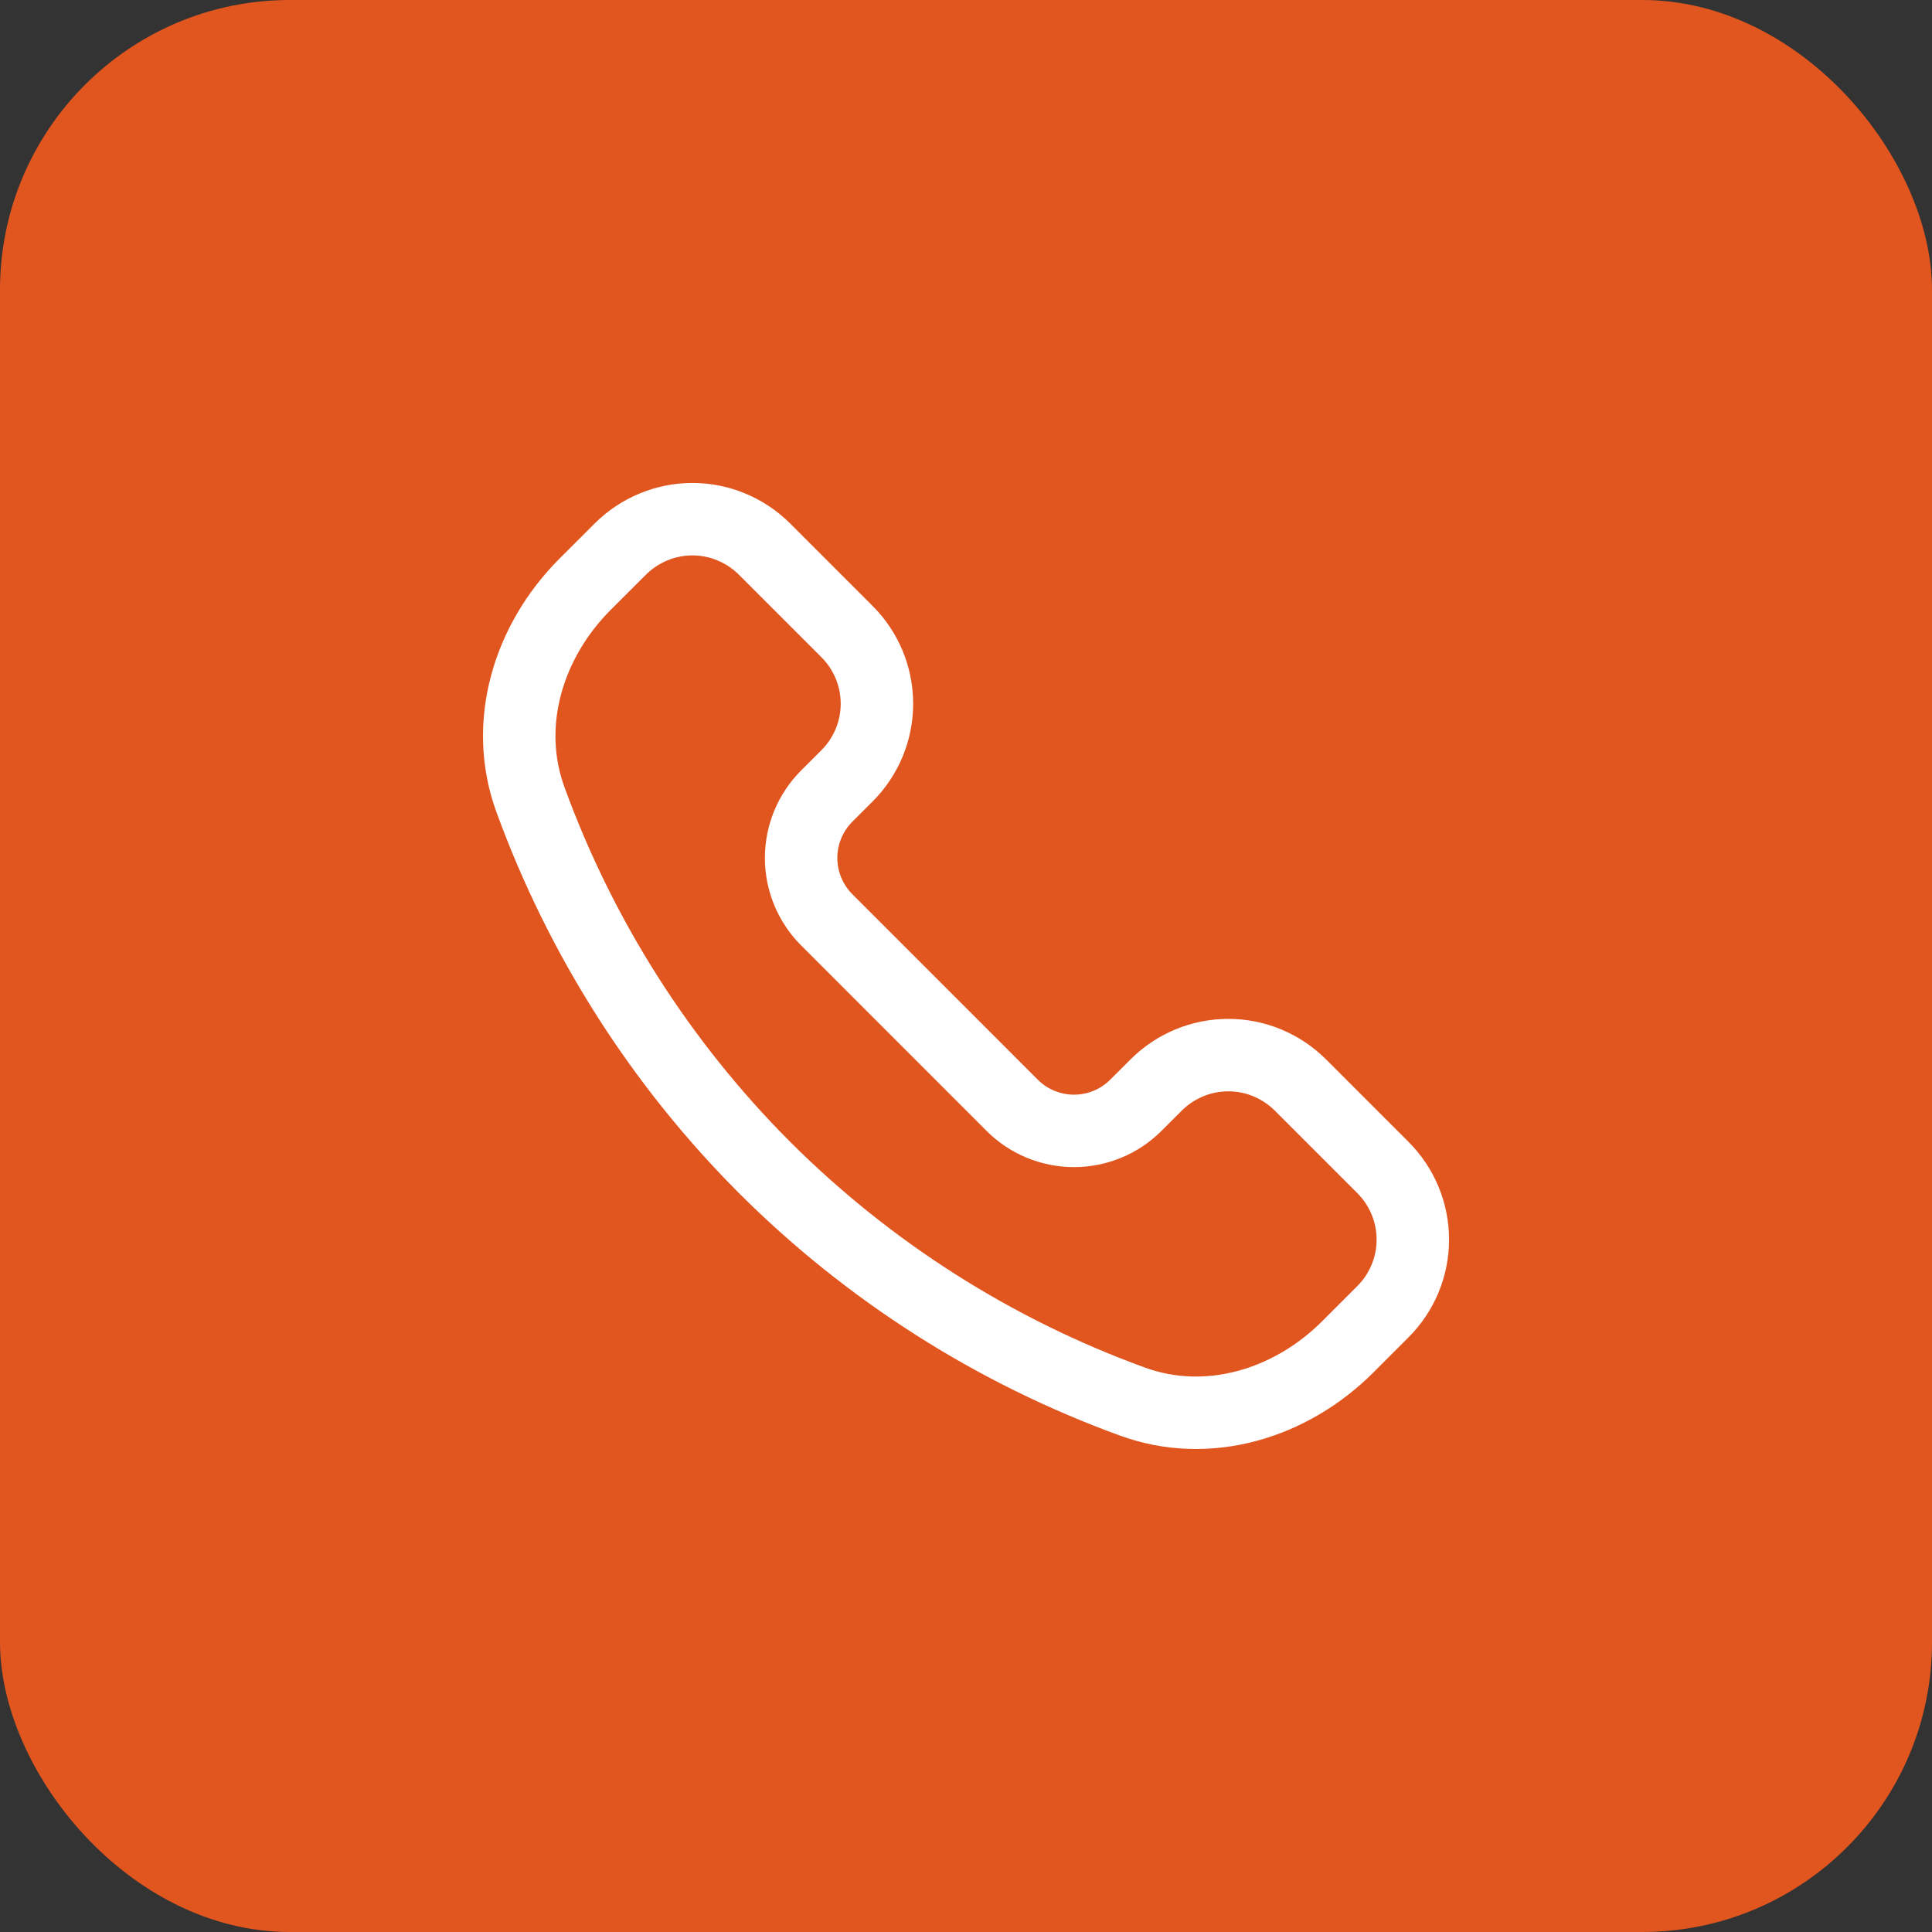
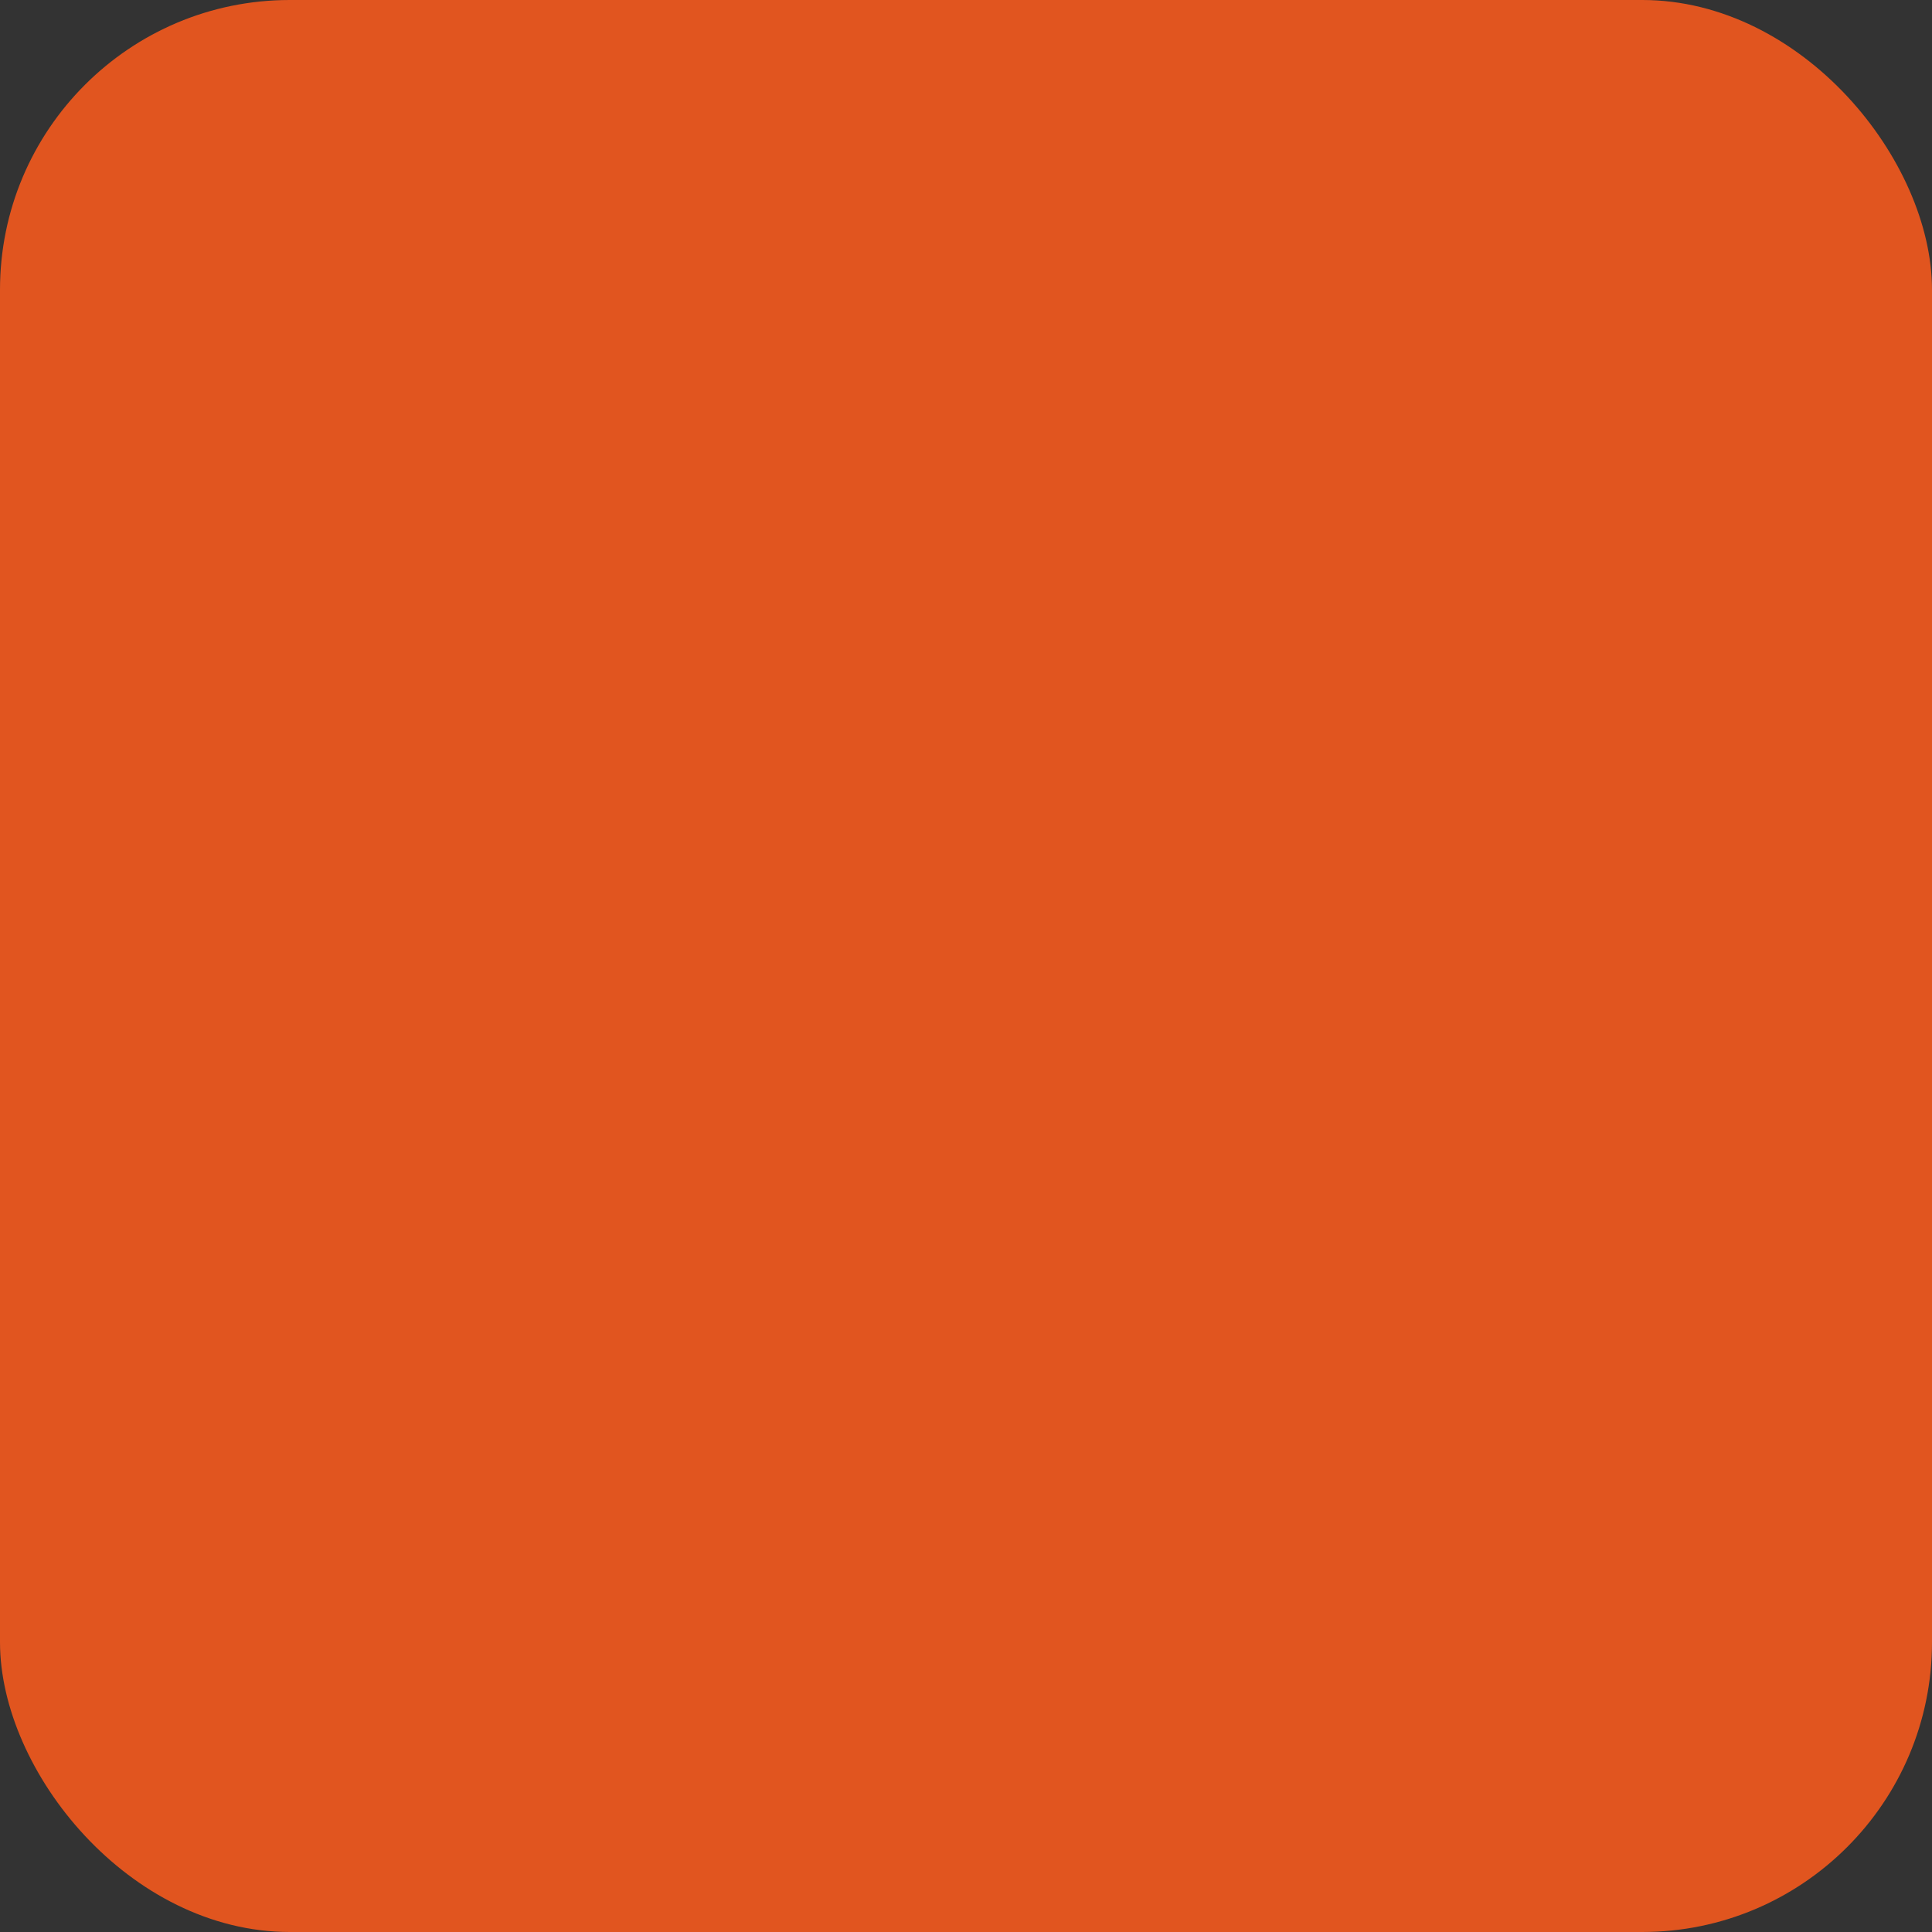
<svg xmlns="http://www.w3.org/2000/svg" width="40" height="40" viewBox="0 0 40 40" fill="none">
  <rect x="0" y="0" width="40" height="40" fill="#333333" stroke="none" />
  <rect width="40" height="40" rx="6" fill="#E1551F" />
-   <path d="M15.829 24.171C13.678 22.016 12.025 19.418 10.983 16.557C10.41 14.993 10.935 13.275 12.113 12.097L12.842 11.369C13.038 11.173 13.271 11.017 13.527 10.911C13.784 10.804 14.058 10.749 14.336 10.749C14.613 10.749 14.888 10.804 15.144 10.911C15.4 11.017 15.633 11.173 15.829 11.369L17.536 13.076C17.733 13.272 17.888 13.505 17.995 13.761C18.101 14.017 18.156 14.292 18.156 14.569C18.156 14.847 18.101 15.122 17.995 15.378C17.888 15.634 17.733 15.867 17.536 16.063L17.116 16.483C16.948 16.651 16.815 16.851 16.724 17.07C16.633 17.29 16.586 17.525 16.586 17.763C16.586 18.001 16.633 18.236 16.724 18.456C16.815 18.675 16.948 18.875 17.116 19.043L20.956 22.884C21.124 23.052 21.324 23.186 21.543 23.276C21.763 23.367 21.998 23.414 22.236 23.414C22.474 23.414 22.709 23.367 22.929 23.276C23.148 23.186 23.348 23.052 23.516 22.884L23.937 22.464C24.133 22.268 24.366 22.112 24.622 22.006C24.878 21.899 25.153 21.845 25.431 21.845C25.708 21.845 25.983 21.899 26.239 22.006C26.495 22.112 26.728 22.268 26.924 22.464L28.631 24.171C28.828 24.367 28.983 24.6 29.09 24.856C29.196 25.112 29.251 25.387 29.251 25.665C29.251 25.942 29.196 26.217 29.09 26.473C28.983 26.729 28.828 26.962 28.631 27.158L27.903 27.886C26.725 29.065 25.007 29.59 23.443 29.017C20.582 27.976 17.984 26.322 15.829 24.171Z" stroke="white" stroke-width="1.5" stroke-linejoin="round" />
</svg>